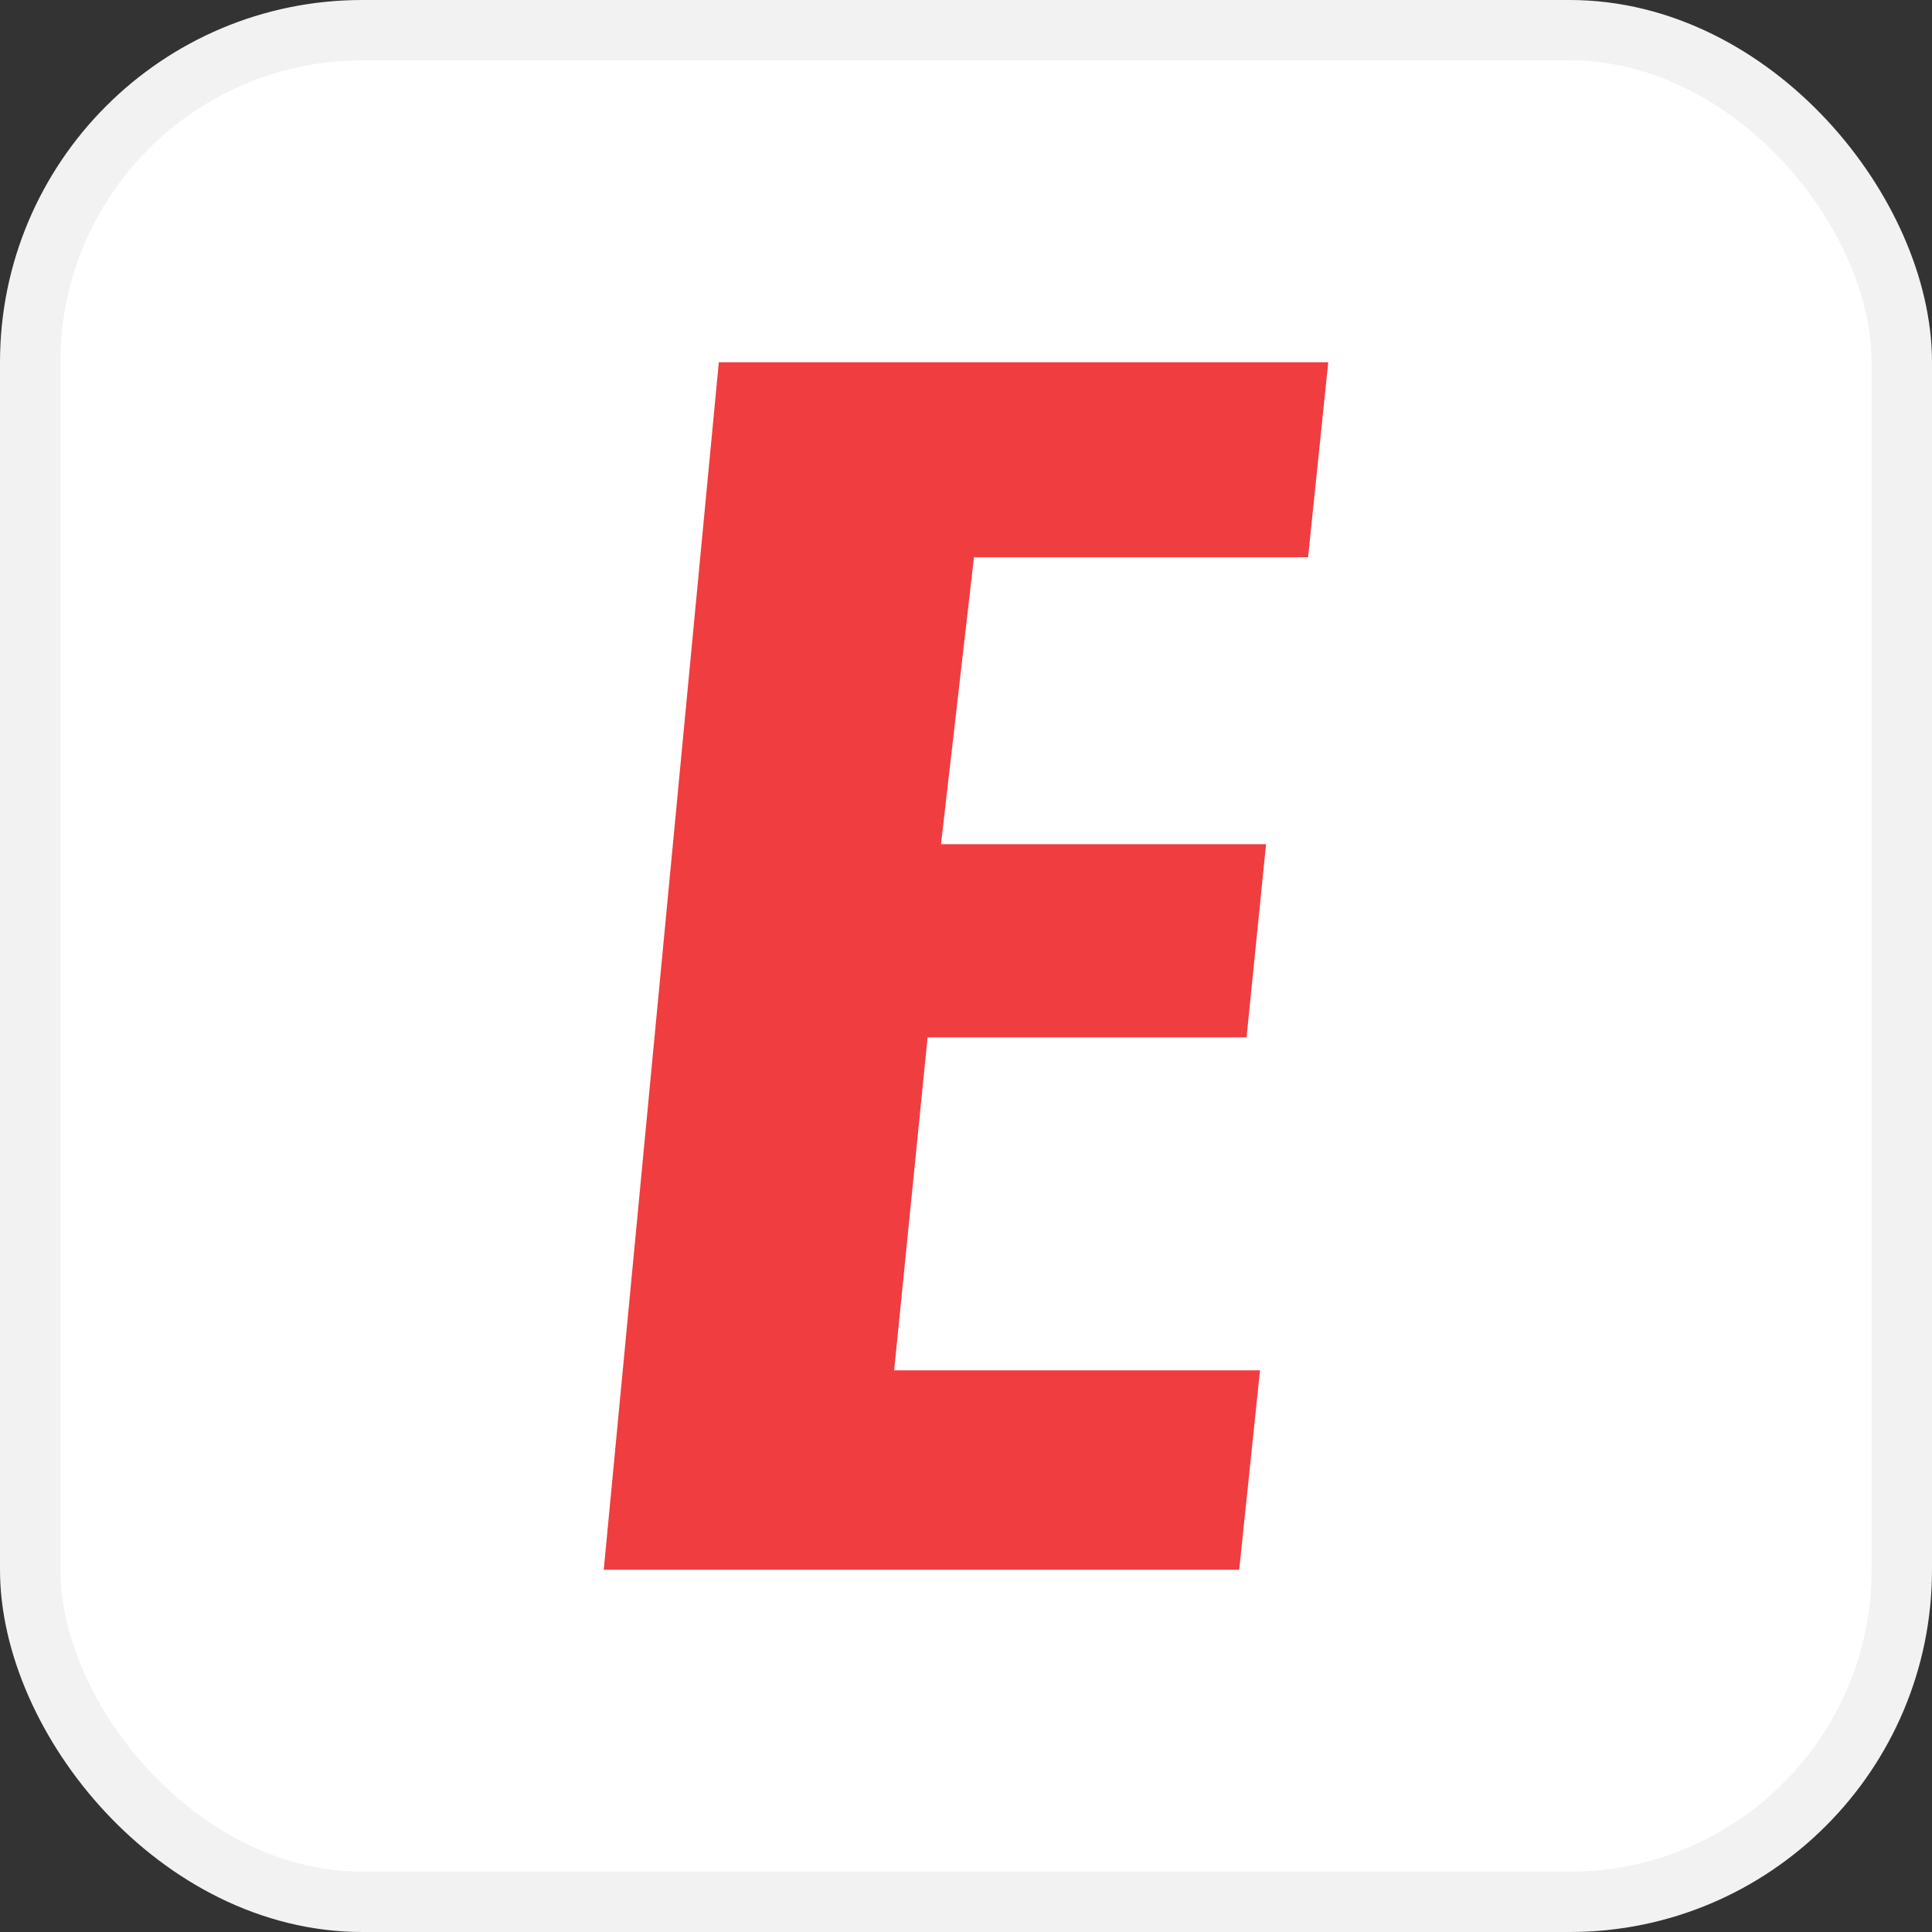
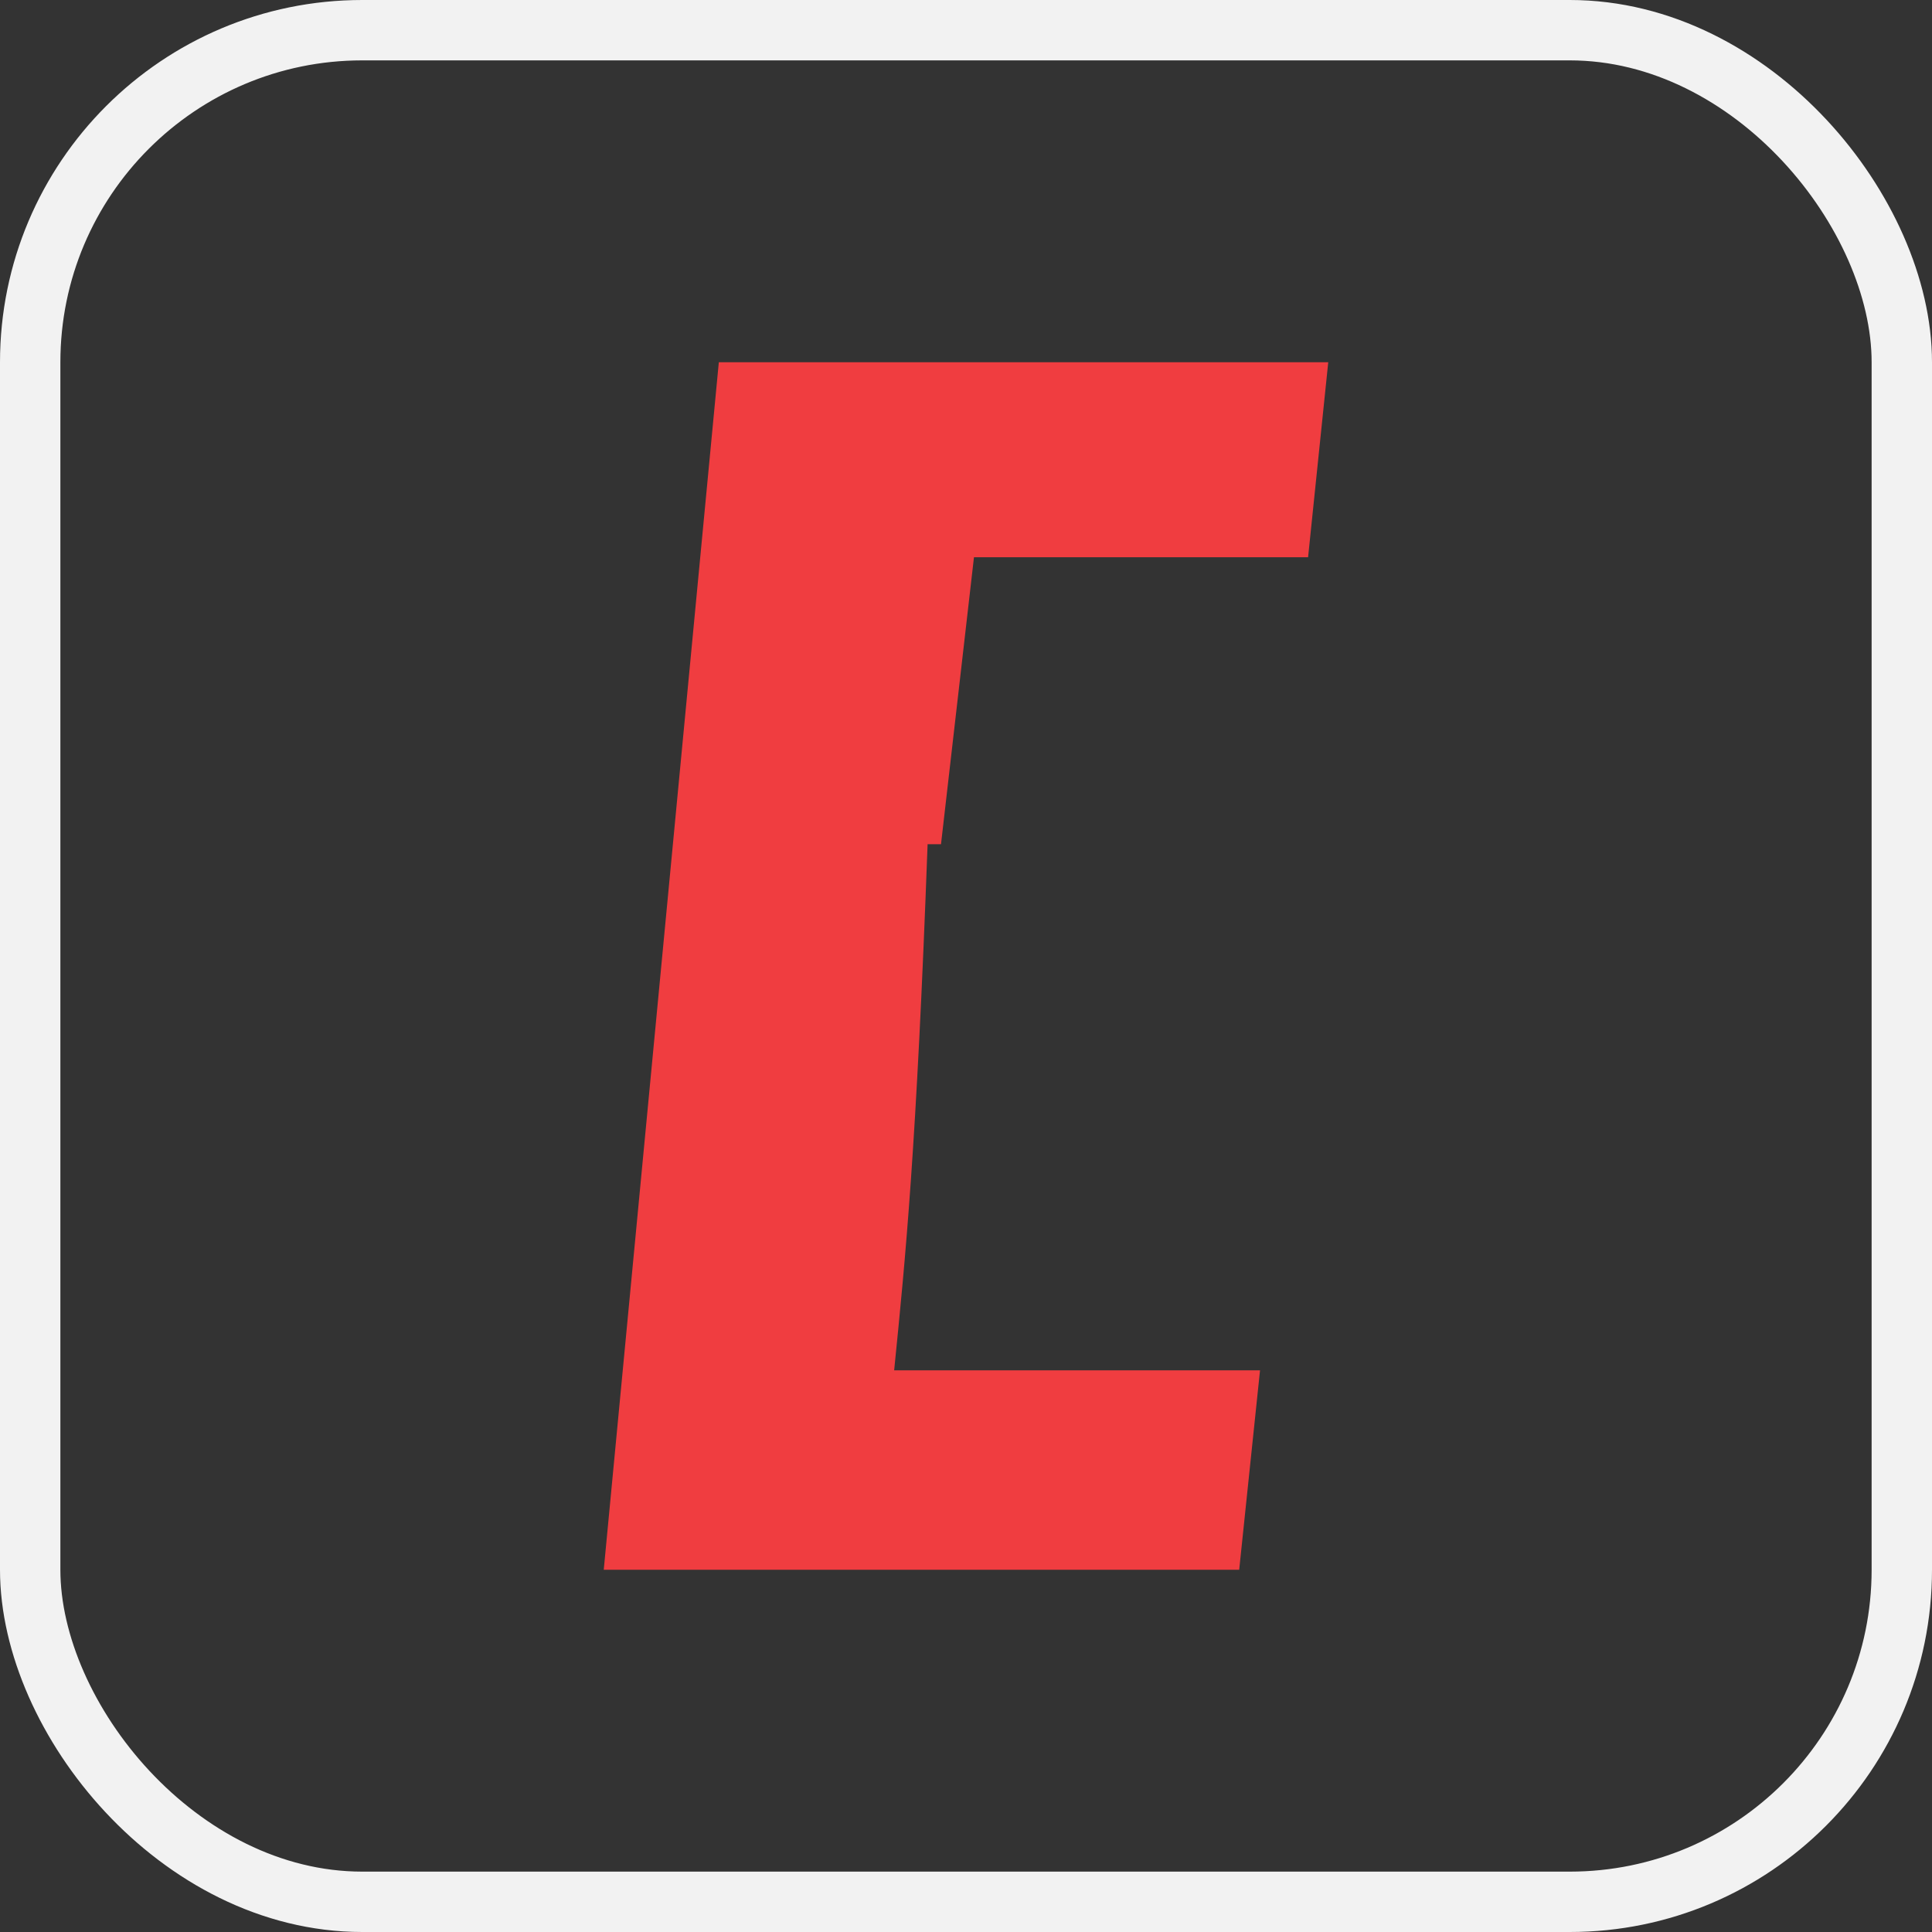
<svg xmlns="http://www.w3.org/2000/svg" width="32" height="32" viewBox="0 0 32 32" fill="none">
  <rect x="0" y="0" width="32" height="32" fill="#333333" stroke="none" />
-   <rect x="0.5" y="0.5" width="31" height="31" rx="5.5" fill="white" />
  <rect x="0.5" y="0.5" width="31" height="31" rx="5.5" stroke="#F2F2F2" />
-   <path d="M22 6C21.889 7.081 21.781 8.125 21.666 9.23H16.132C15.948 10.823 15.774 12.36 15.586 13.983H20.97C20.859 15.09 20.755 16.111 20.647 17.182H15.364C15.179 19.032 14.998 20.828 14.81 22.697H20.87C20.751 23.835 20.64 24.896 20.525 26H10C10.636 19.328 11.27 12.682 11.906 6H22Z" fill="#F03D40" />
+   <path d="M22 6C21.889 7.081 21.781 8.125 21.666 9.23H16.132C15.948 10.823 15.774 12.36 15.586 13.983H20.97H15.364C15.179 19.032 14.998 20.828 14.81 22.697H20.87C20.751 23.835 20.64 24.896 20.525 26H10C10.636 19.328 11.27 12.682 11.906 6H22Z" fill="#F03D40" />
</svg>